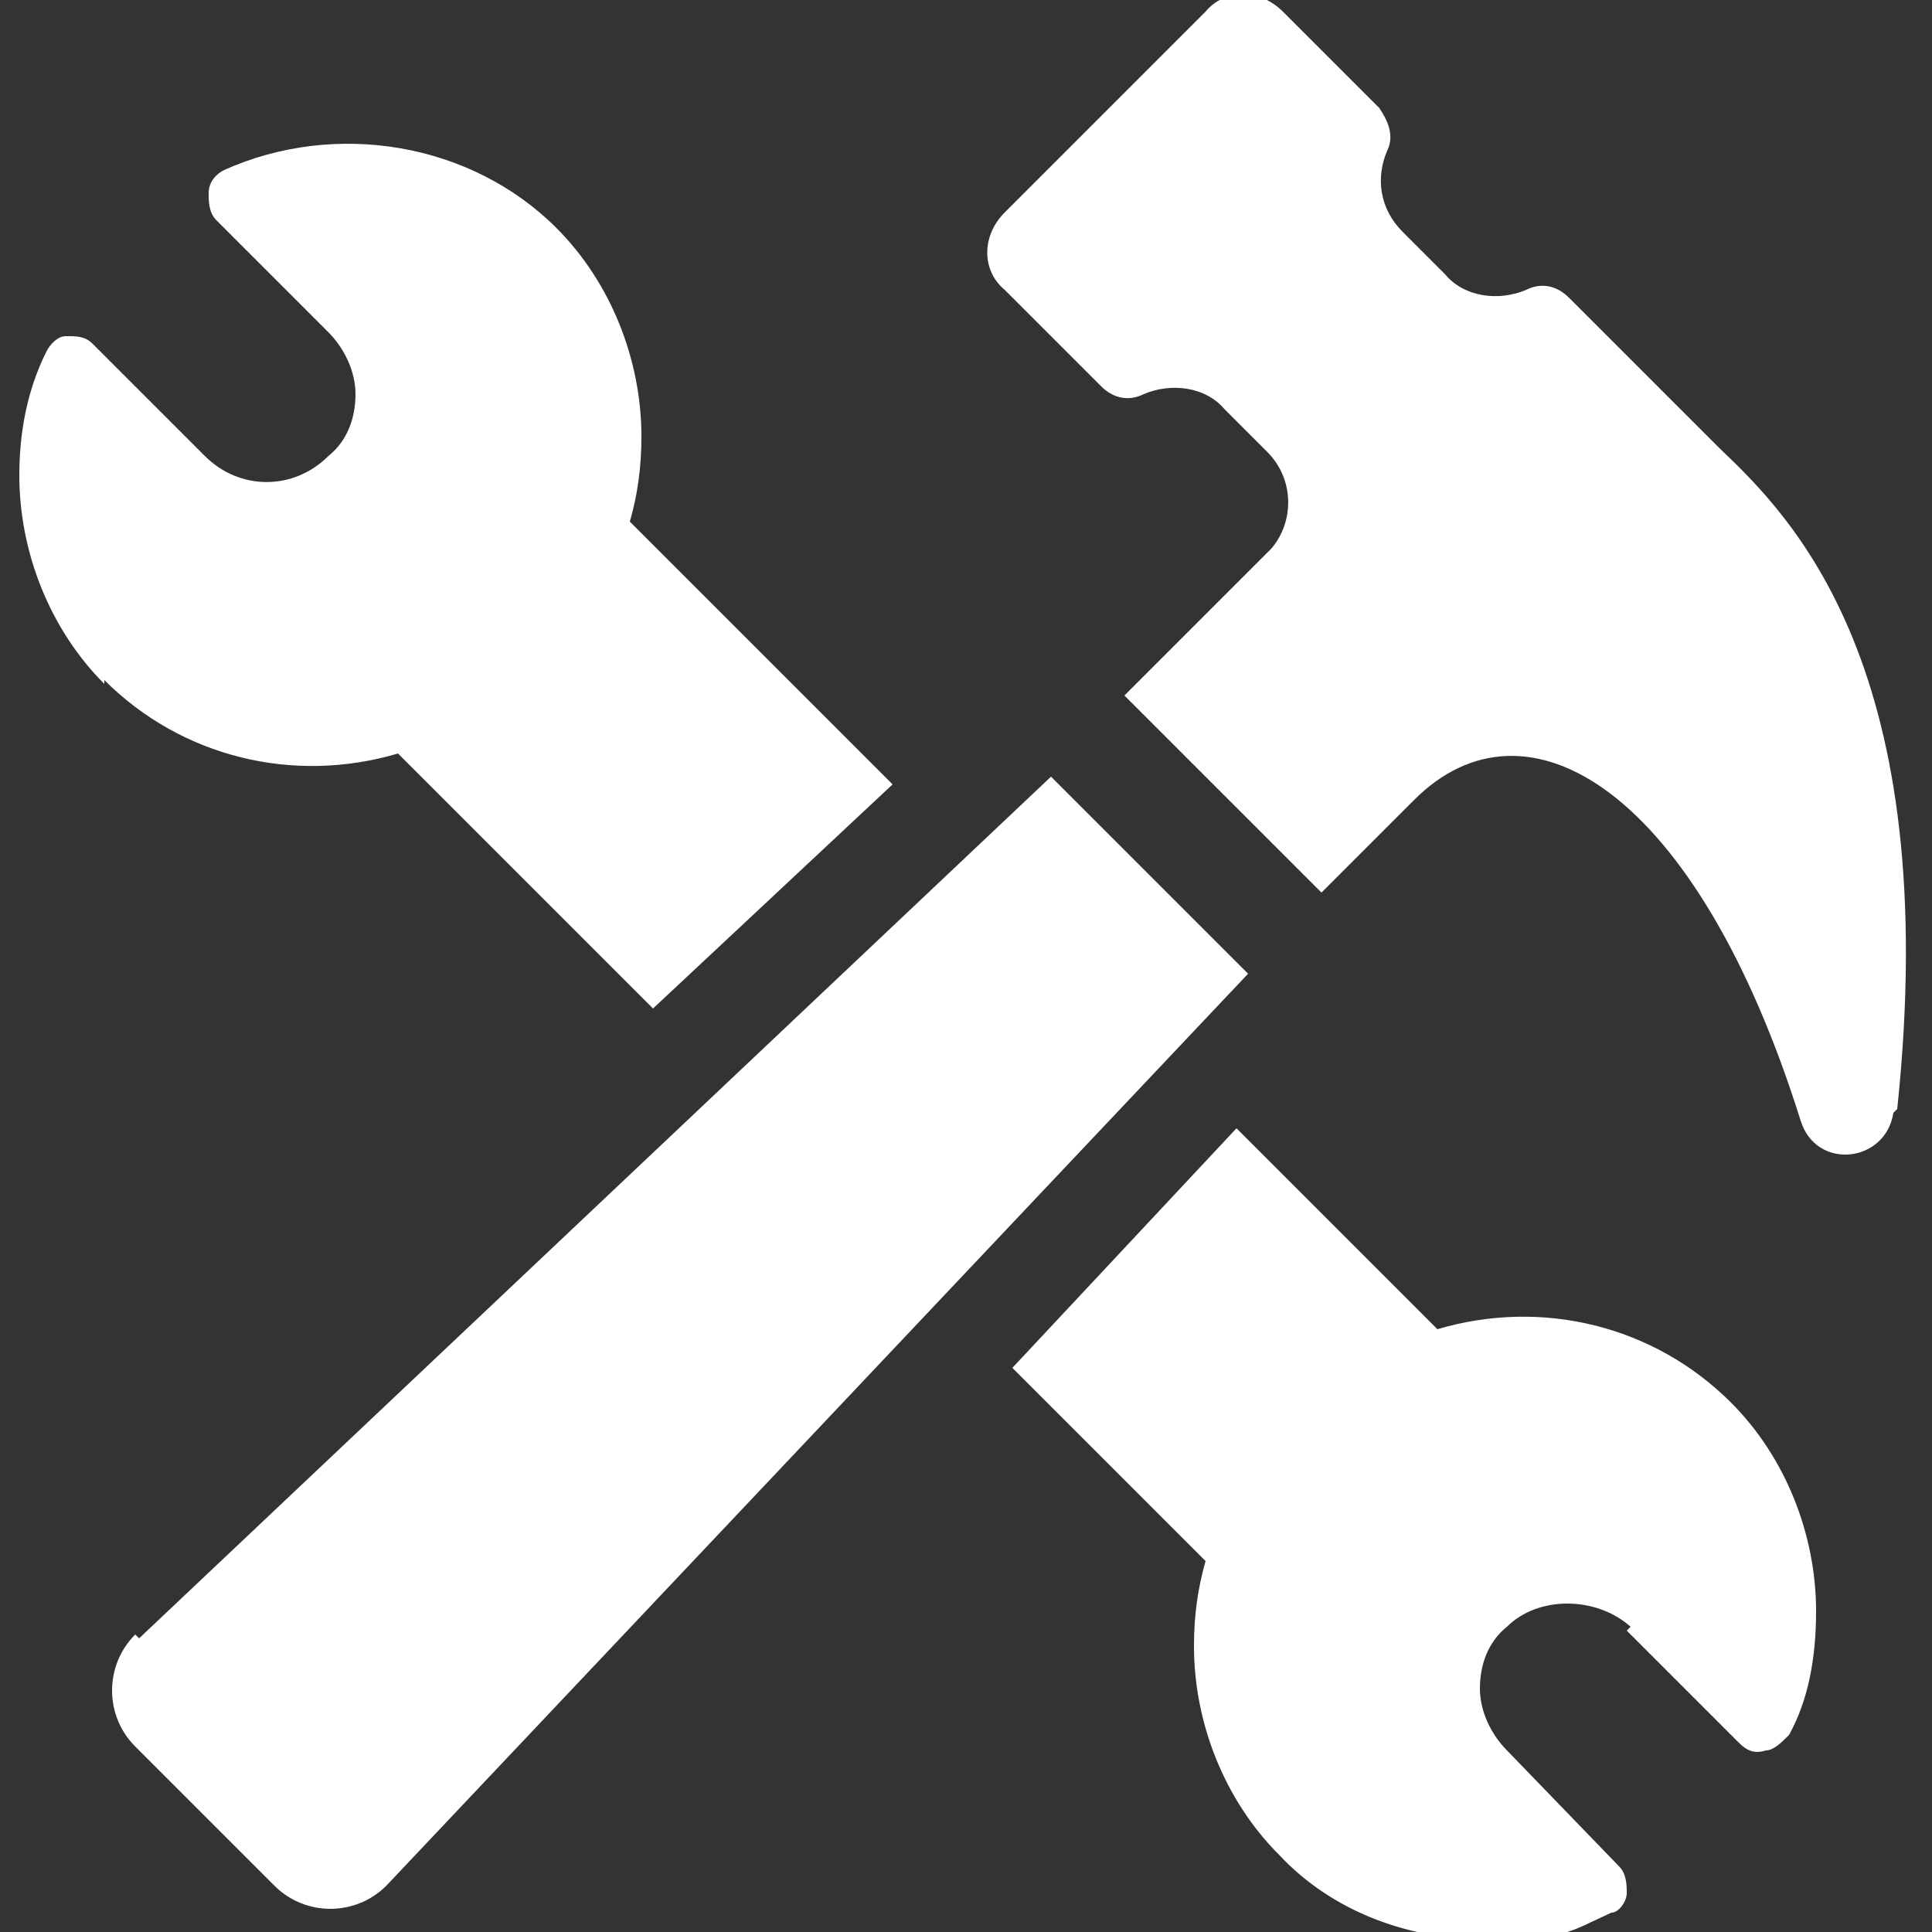
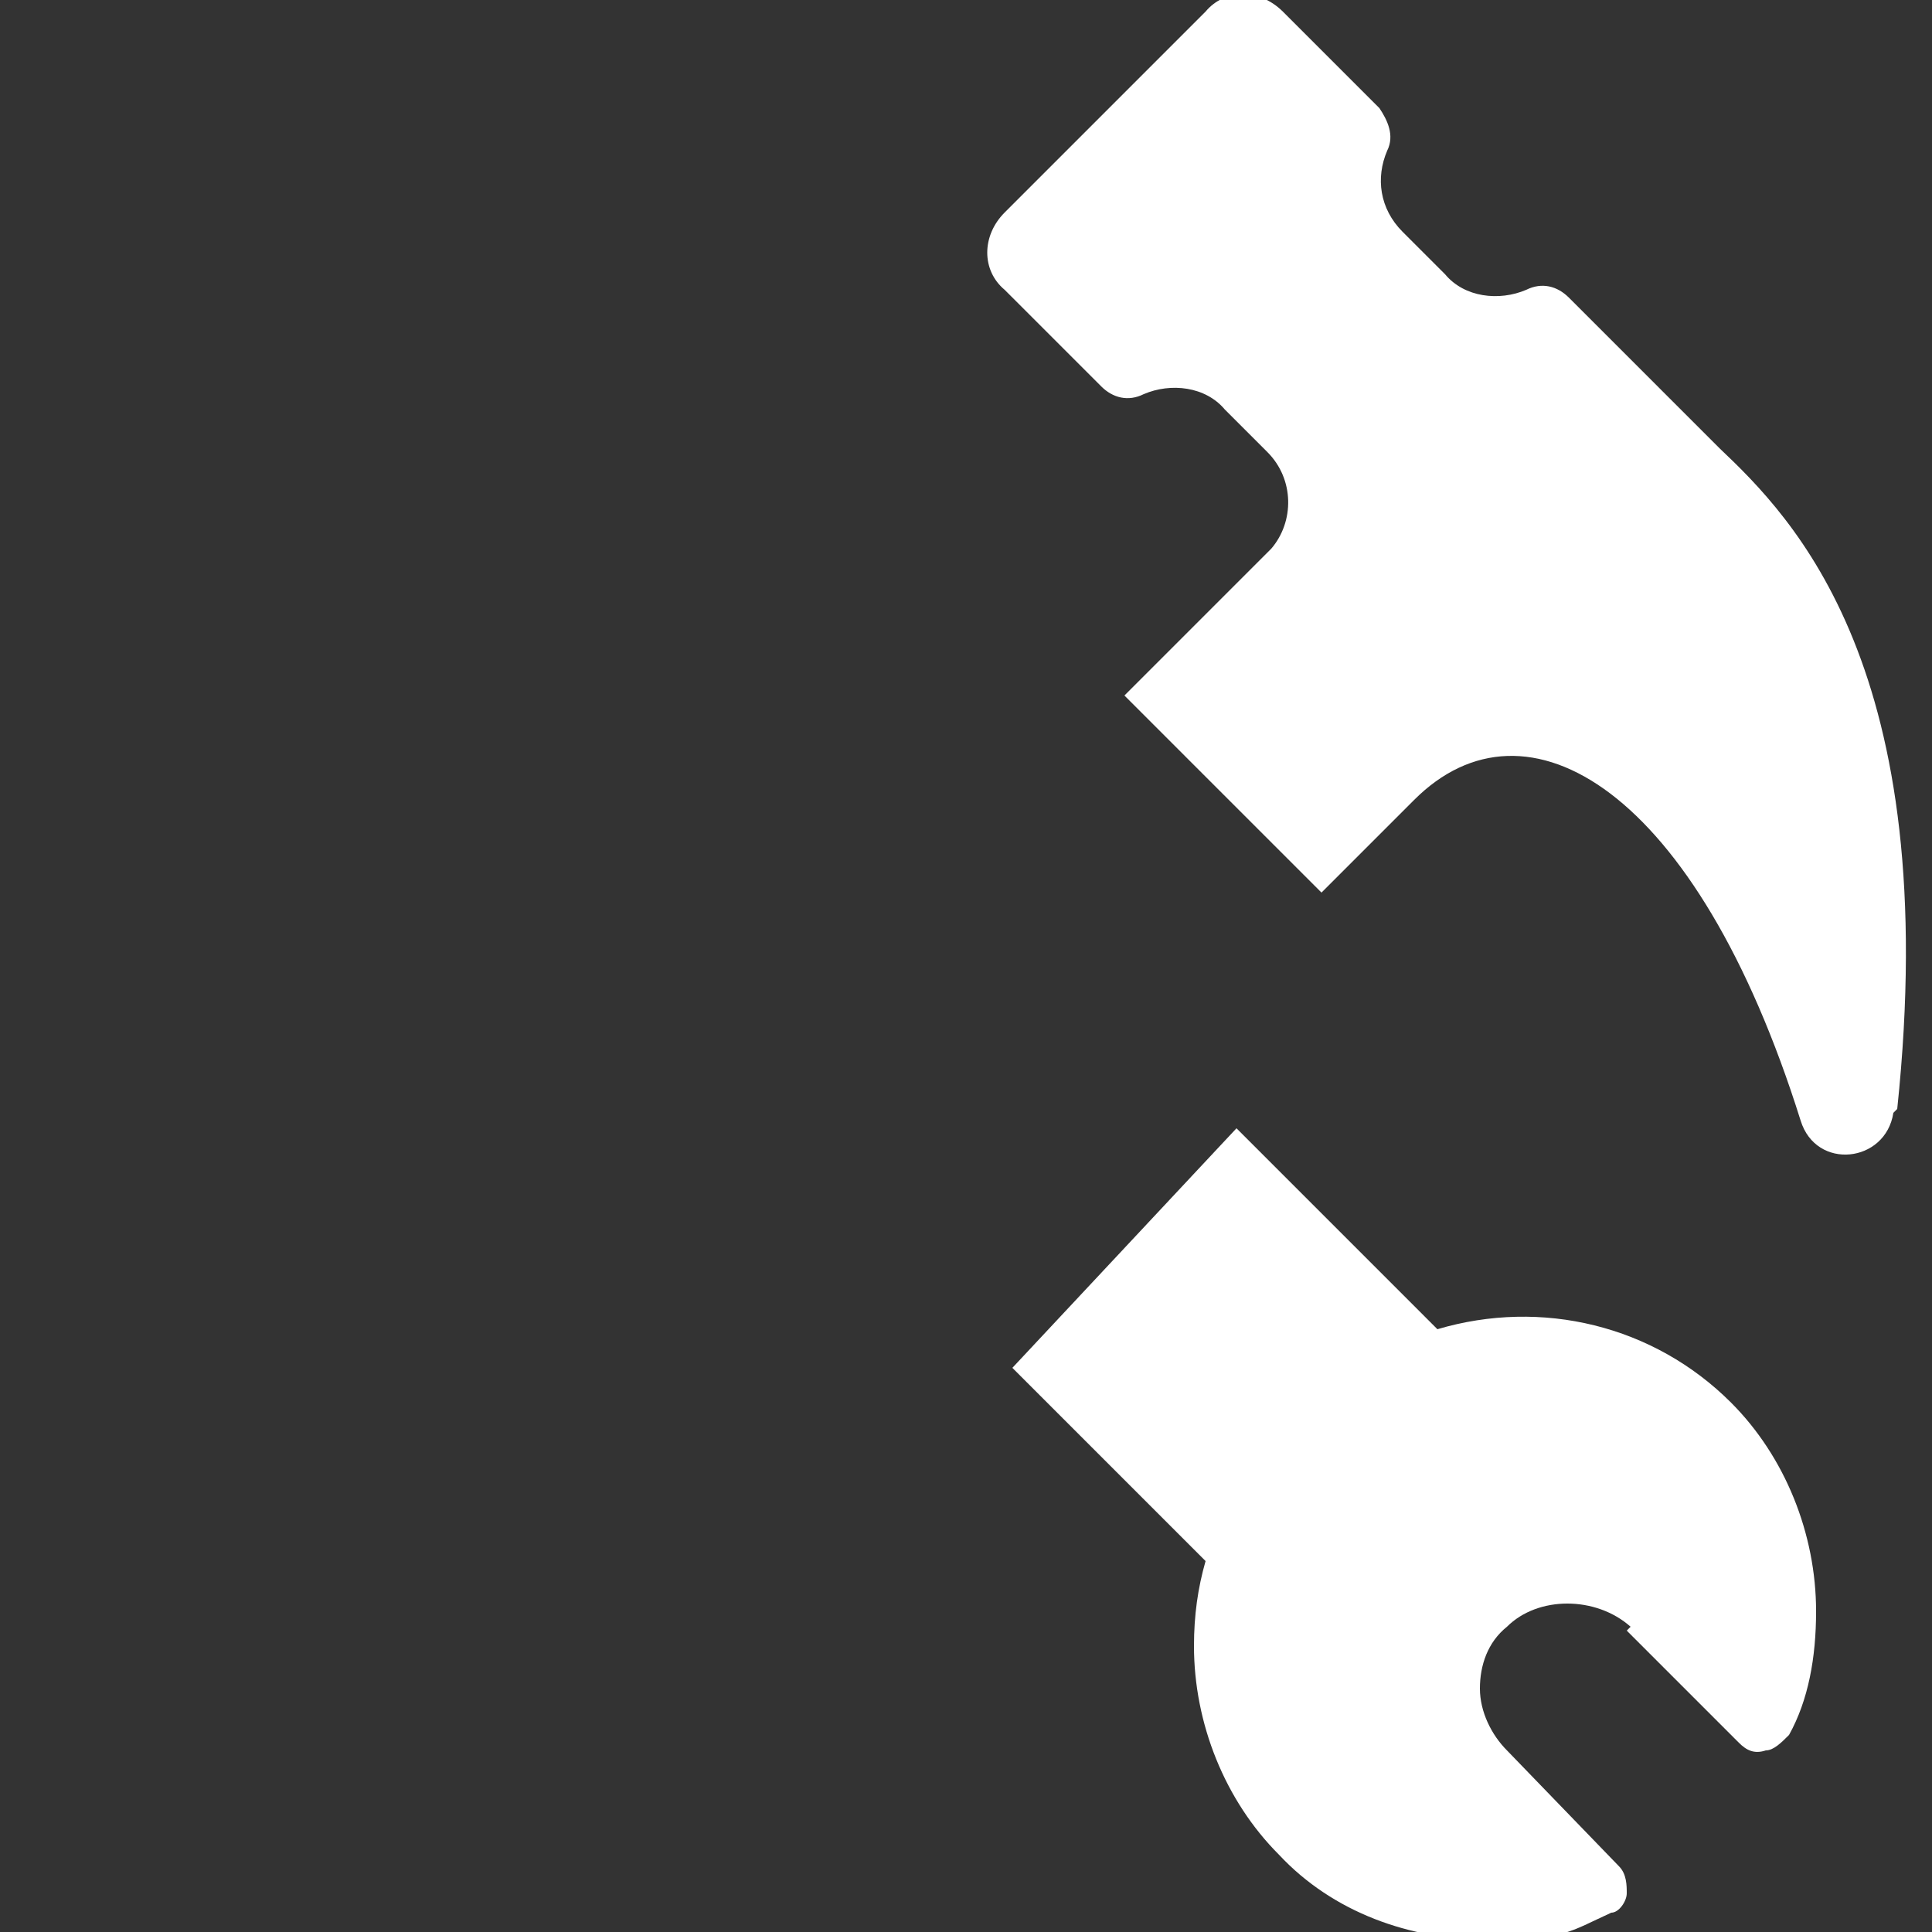
<svg xmlns="http://www.w3.org/2000/svg" width="100%" height="100%" viewBox="0 0 50 50" version="1.1" xml:space="preserve" style="fill-rule:evenodd;clip-rule:evenodd;stroke-linejoin:round;stroke-miterlimit:2;">
  <rect x="0" y="0" width="50" height="50" fill="#333333" stroke="none" />
  <g transform="matrix(1,0,0,1,-396,-273)">
    <g id="Ebene_1">
      <g>
-         <path d="M398.7,290.6C400.7,292.6 403.6,293.3 406.3,292.5L412.9,299.1L419.1,293.3L412.3,286.5C412.5,285.8 412.6,285.1 412.6,284.3C412.6,282.3 411.8,280.3 410.4,278.9C408.2,276.7 404.7,276.1 401.8,277.4C401.6,277.5 401.4,277.7 401.4,278C401.4,278.2 401.4,278.5 401.6,278.7L404.5,281.6C404.9,282 405.2,282.6 405.2,283.2C405.2,283.8 405,284.4 404.5,284.8C403.6,285.7 402.2,285.7 401.3,284.8L398.4,281.9C398.2,281.7 398,281.7 397.7,281.7C397.5,281.7 397.3,281.9 397.2,282.1C396.7,283.1 396.5,284.2 396.5,285.3C396.5,287.3 397.3,289.3 398.7,290.7L398.7,290.6Z" style="fill:white;fill-rule:nonzero;" />
        <path d="M438.1,315.2L441,318.1C441.2,318.3 441.4,318.4 441.7,318.3C441.9,318.3 442.1,318.1 442.3,317.9C442.8,317 443,315.9 443,314.7C443,312.7 442.2,310.7 440.8,309.3C438.8,307.3 435.9,306.6 433.2,307.4L428,302.2L422.2,308.4L427.2,313.4C427,314.1 426.9,314.8 426.9,315.6C426.9,317.6 427.7,319.6 429.1,321C430.5,322.5 432.5,323.2 434.5,323.2C436.5,323.2 436.6,323 437.7,322.5C437.9,322.5 438.1,322.2 438.1,322C438.1,321.8 438.1,321.5 437.9,321.3L435,318.3C434.6,317.9 434.3,317.3 434.3,316.7C434.3,316.1 434.5,315.5 435,315.1C435.8,314.3 437.3,314.3 438.2,315.1L438.1,315.2Z" style="fill:white;fill-rule:nonzero;" />
-         <path d="M399.5,315.3C398.7,316.1 398.7,317.4 399.5,318.2L403.1,321.8C403.9,322.6 405.2,322.6 406,321.8L428.3,298.2L423.2,293.1L399.6,315.4L399.5,315.3Z" style="fill:white;fill-rule:nonzero;" />
        <path d="M445.1,301.7C446.3,290.3 442.4,286.4 440.5,284.6C438.8,282.9 437.8,281.9 436.6,280.7C436.3,280.4 435.9,280.3 435.5,280.5C434.8,280.8 433.9,280.7 433.4,280.1L432.3,279C431.7,278.4 431.6,277.6 431.9,276.9C432.1,276.5 431.9,276.1 431.7,275.8L429.2,273.3C428.6,272.7 427.7,272.7 427.2,273.3L422,278.5C421.4,279.1 421.4,280 422,280.5L424.5,283C424.8,283.3 425.2,283.4 425.6,283.2C426.3,282.9 427.2,283 427.7,283.6L428.8,284.7C429.5,285.4 429.5,286.5 428.9,287.2L425.1,291L430.2,296.1L432.6,293.7C435.5,290.8 439.9,293.4 442.6,302C443,303.3 444.8,303.1 445,301.8L445.1,301.7Z" style="fill:white;fill-rule:nonzero;" />
      </g>
    </g>
  </g>
</svg>